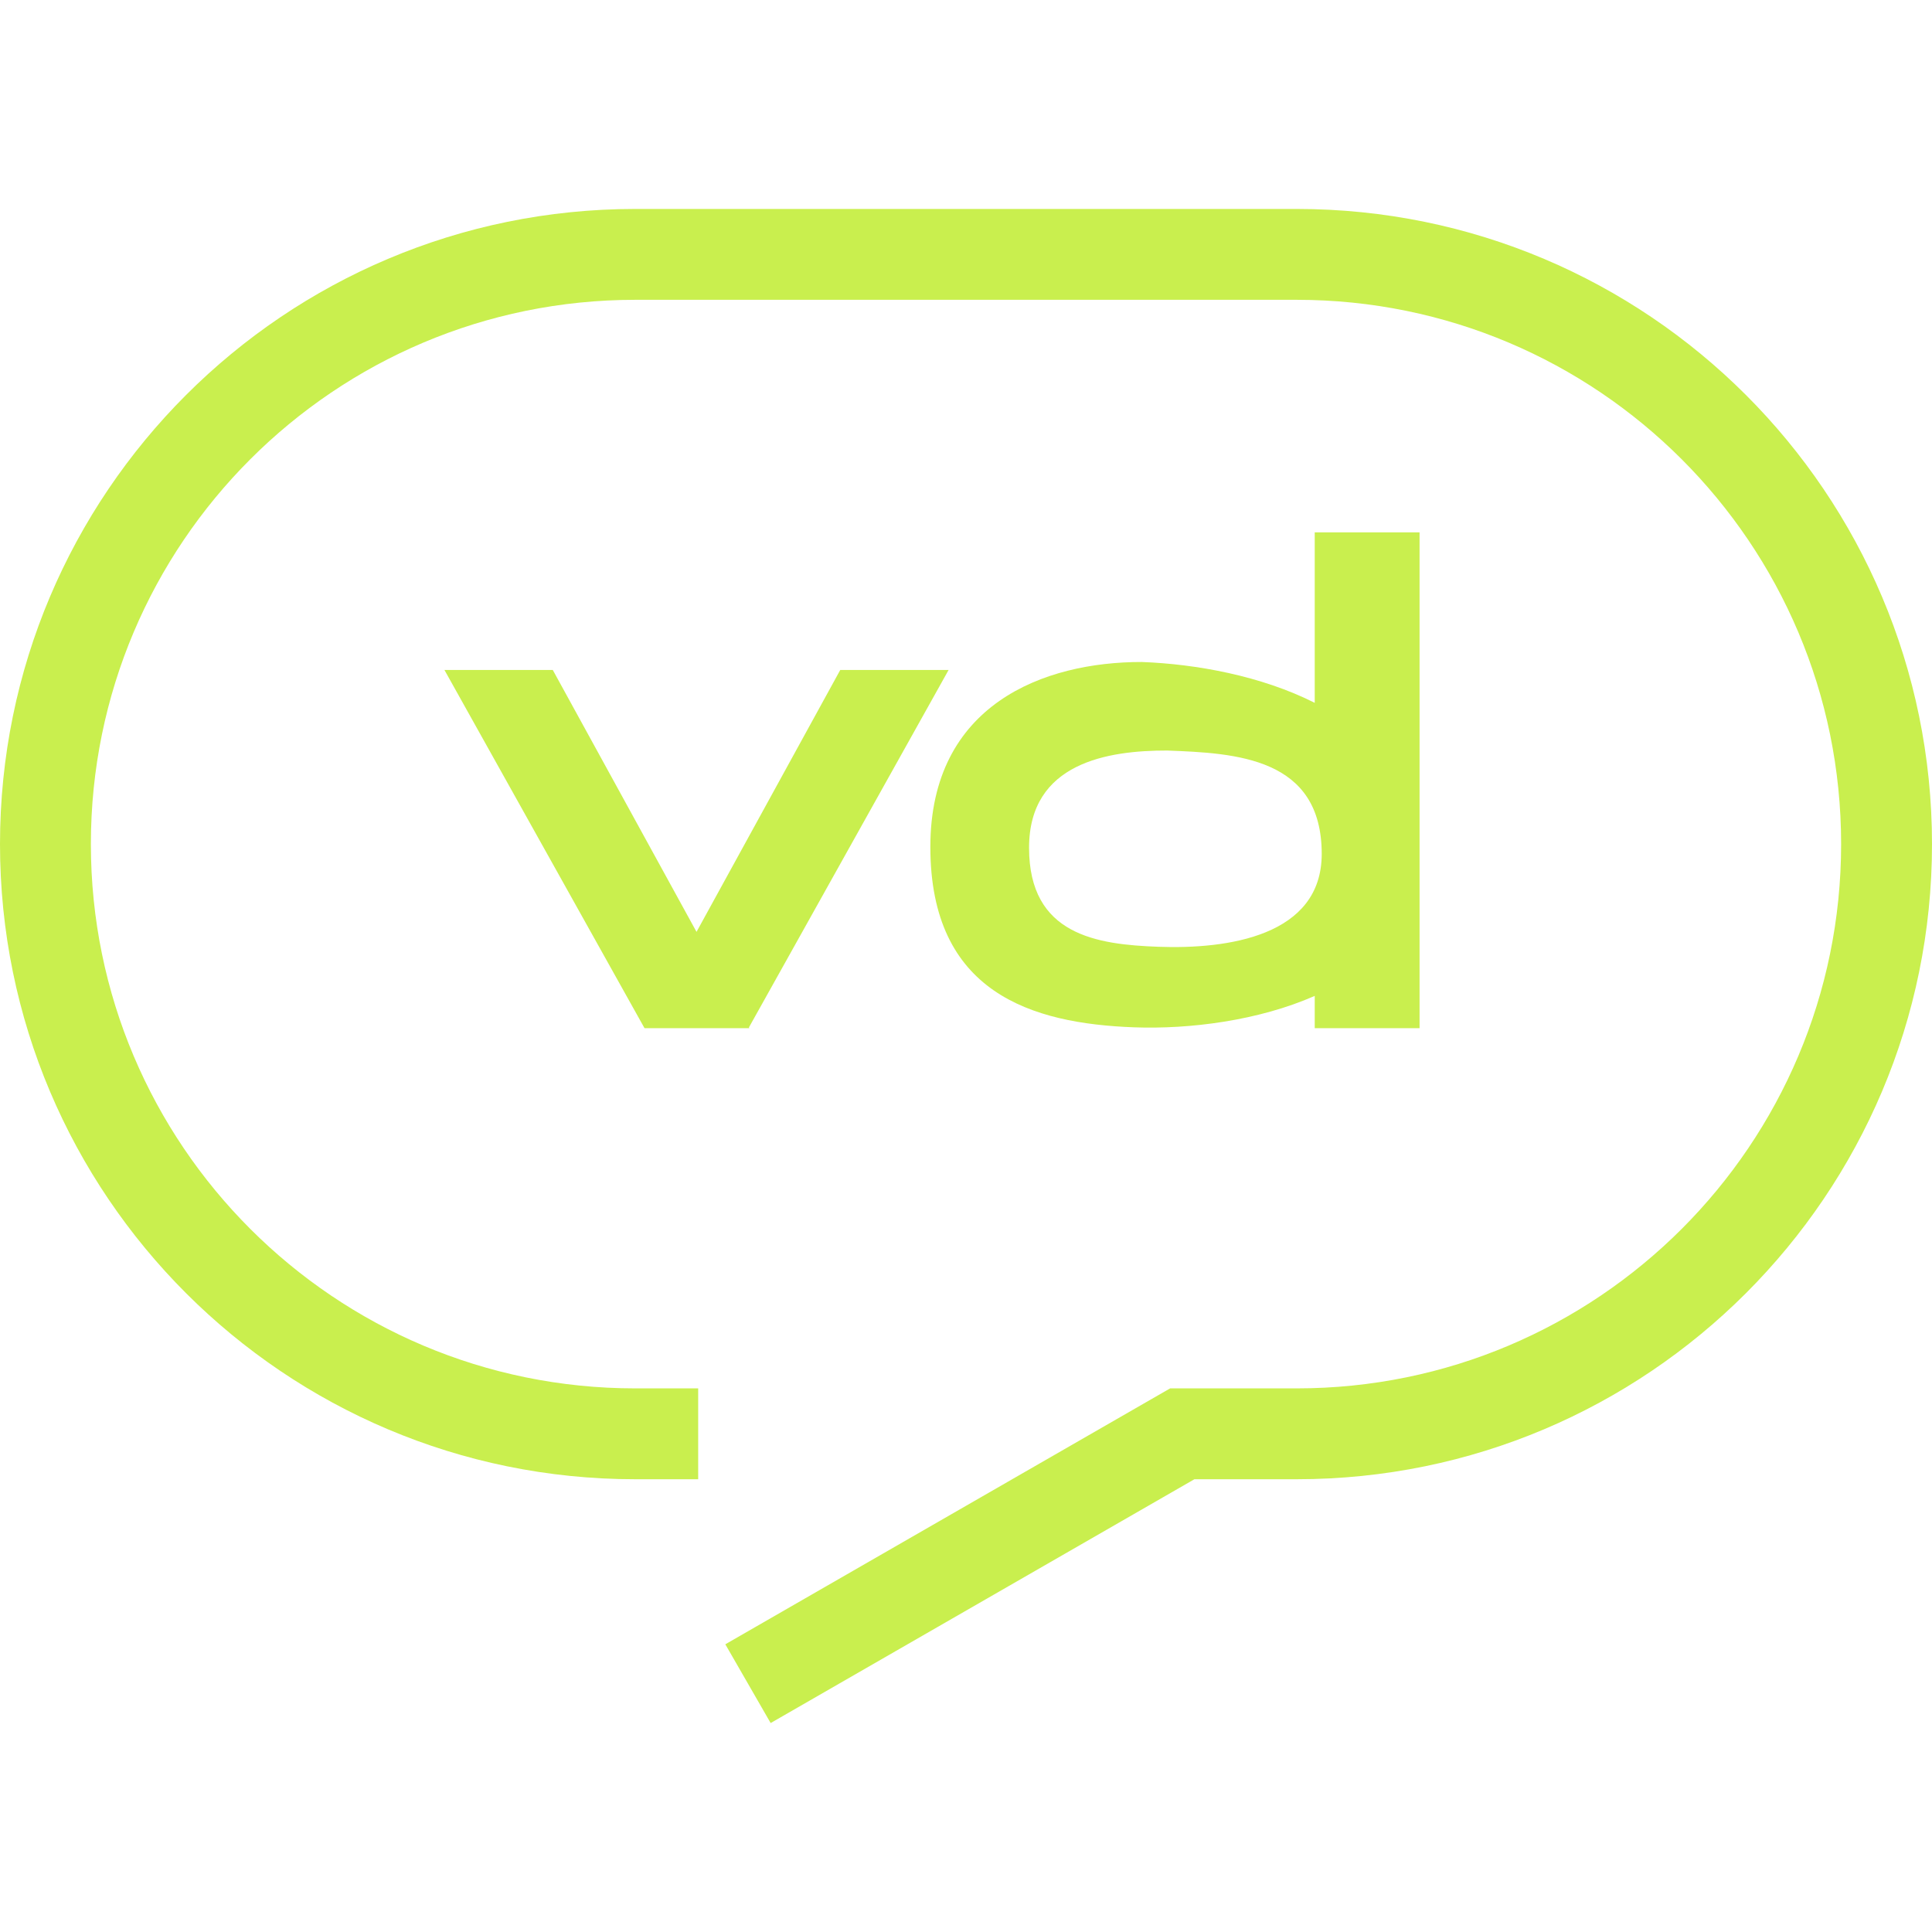
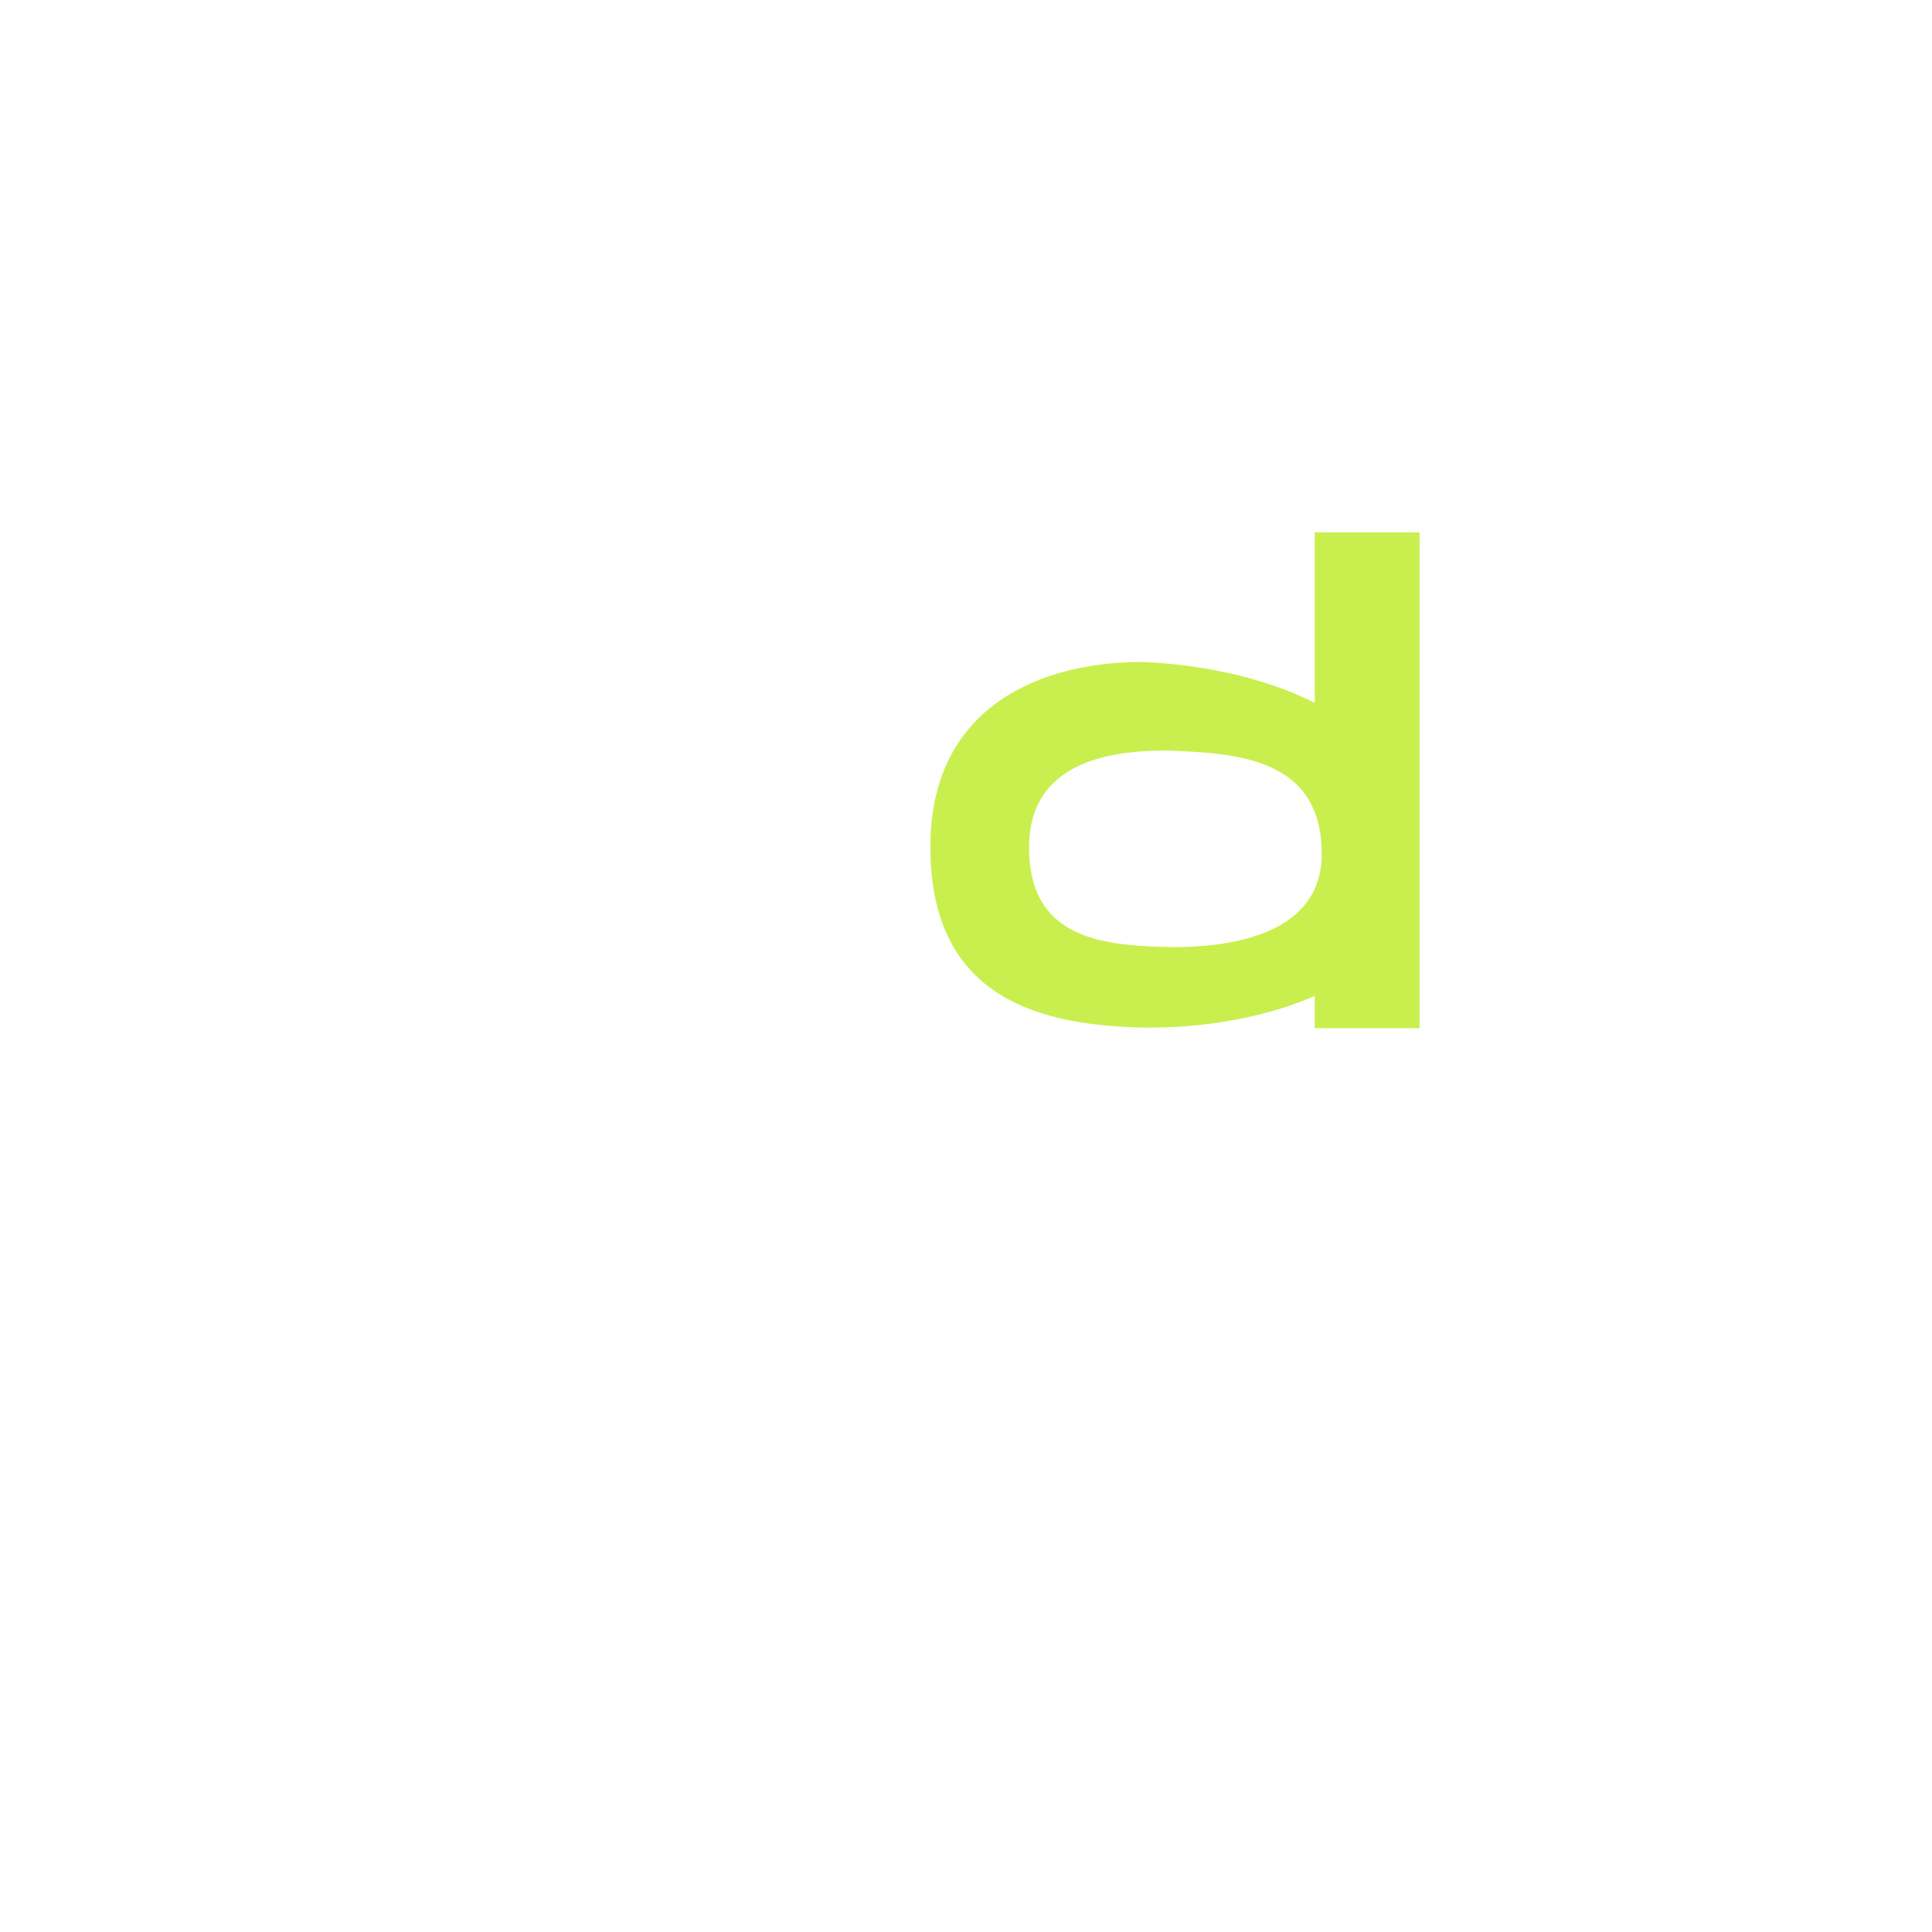
<svg xmlns="http://www.w3.org/2000/svg" width="1165" height="1165" viewBox="0 0 1165 1165" fill="none">
-   <path fill-rule="evenodd" clip-rule="evenodd" d="M0 508.991C0 297.471 171.504 126 383.064 126H781.936C993.496 126 1165 297.471 1165 508.991C1165 720.512 993.496 891.983 781.936 891.983H720.231L464.702 1039L437.37 991.513L705.59 837.194H781.936C963.232 837.194 1110.2 690.253 1110.2 508.991C1110.2 327.73 963.232 180.788 781.936 180.788H383.064C201.768 180.788 54.799 327.73 54.799 508.991C54.799 690.253 201.768 837.194 383.064 837.194H421.002V891.983H383.064C171.504 891.983 0 720.512 0 508.991Z" fill="#C9EF4E" />
-   <path fill-rule="evenodd" clip-rule="evenodd" d="M333.331 404H268L388.652 620H401.823H451.348H451.875L451.614 619.524L572 404H506.669L420 561.921L333.331 404Z" fill="#C9EF4E" />
  <path fill-rule="evenodd" clip-rule="evenodd" d="M792.786 321H856V516.845V620H792.786V600.53C758.966 615.425 717.462 620.724 683.741 619.472C622.099 617.185 561 598.69 561 510.679C561 424.722 629.482 399.124 688.482 399.184C721.355 400.405 760.567 407.549 792.786 423.818V321ZM703.759 452.574C668.464 452.539 620.527 459.652 620.527 511.212C620.527 564.004 661.616 569.536 698.491 570.908C740.107 572.456 797 564.532 797 514.912C797 456.765 745.375 454.124 703.759 452.574Z" fill="#C9EF4E" />
</svg>